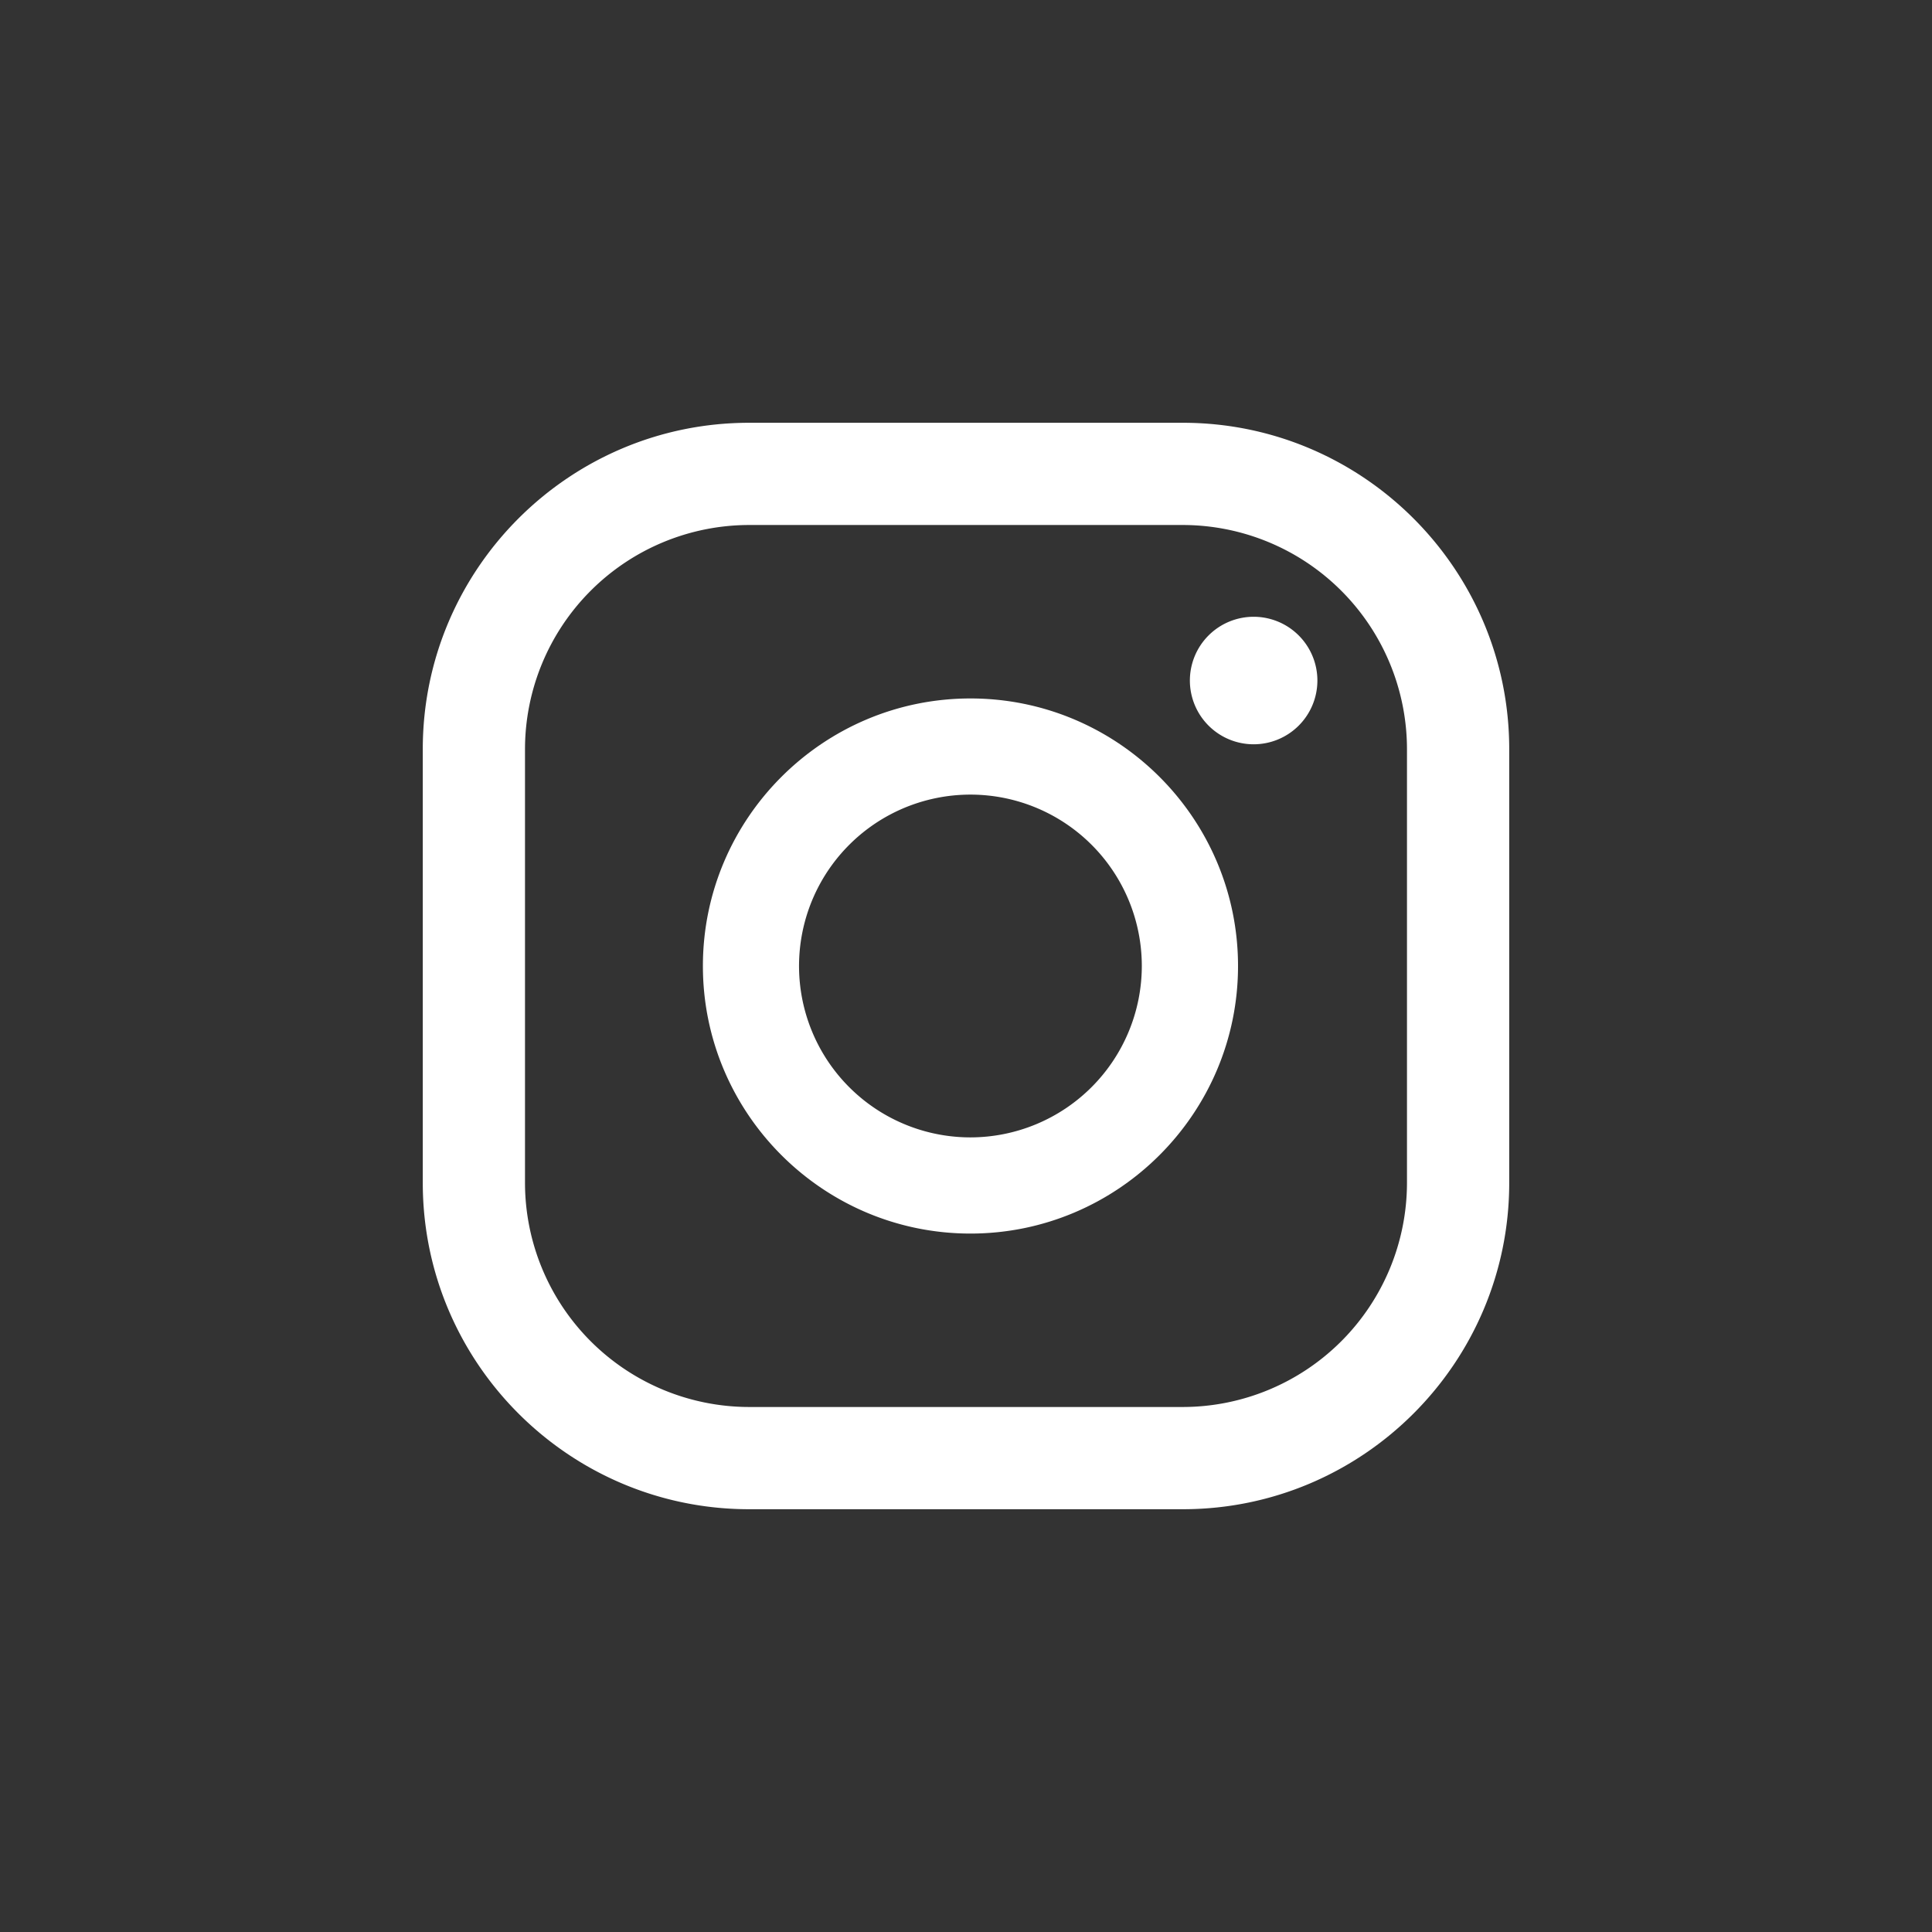
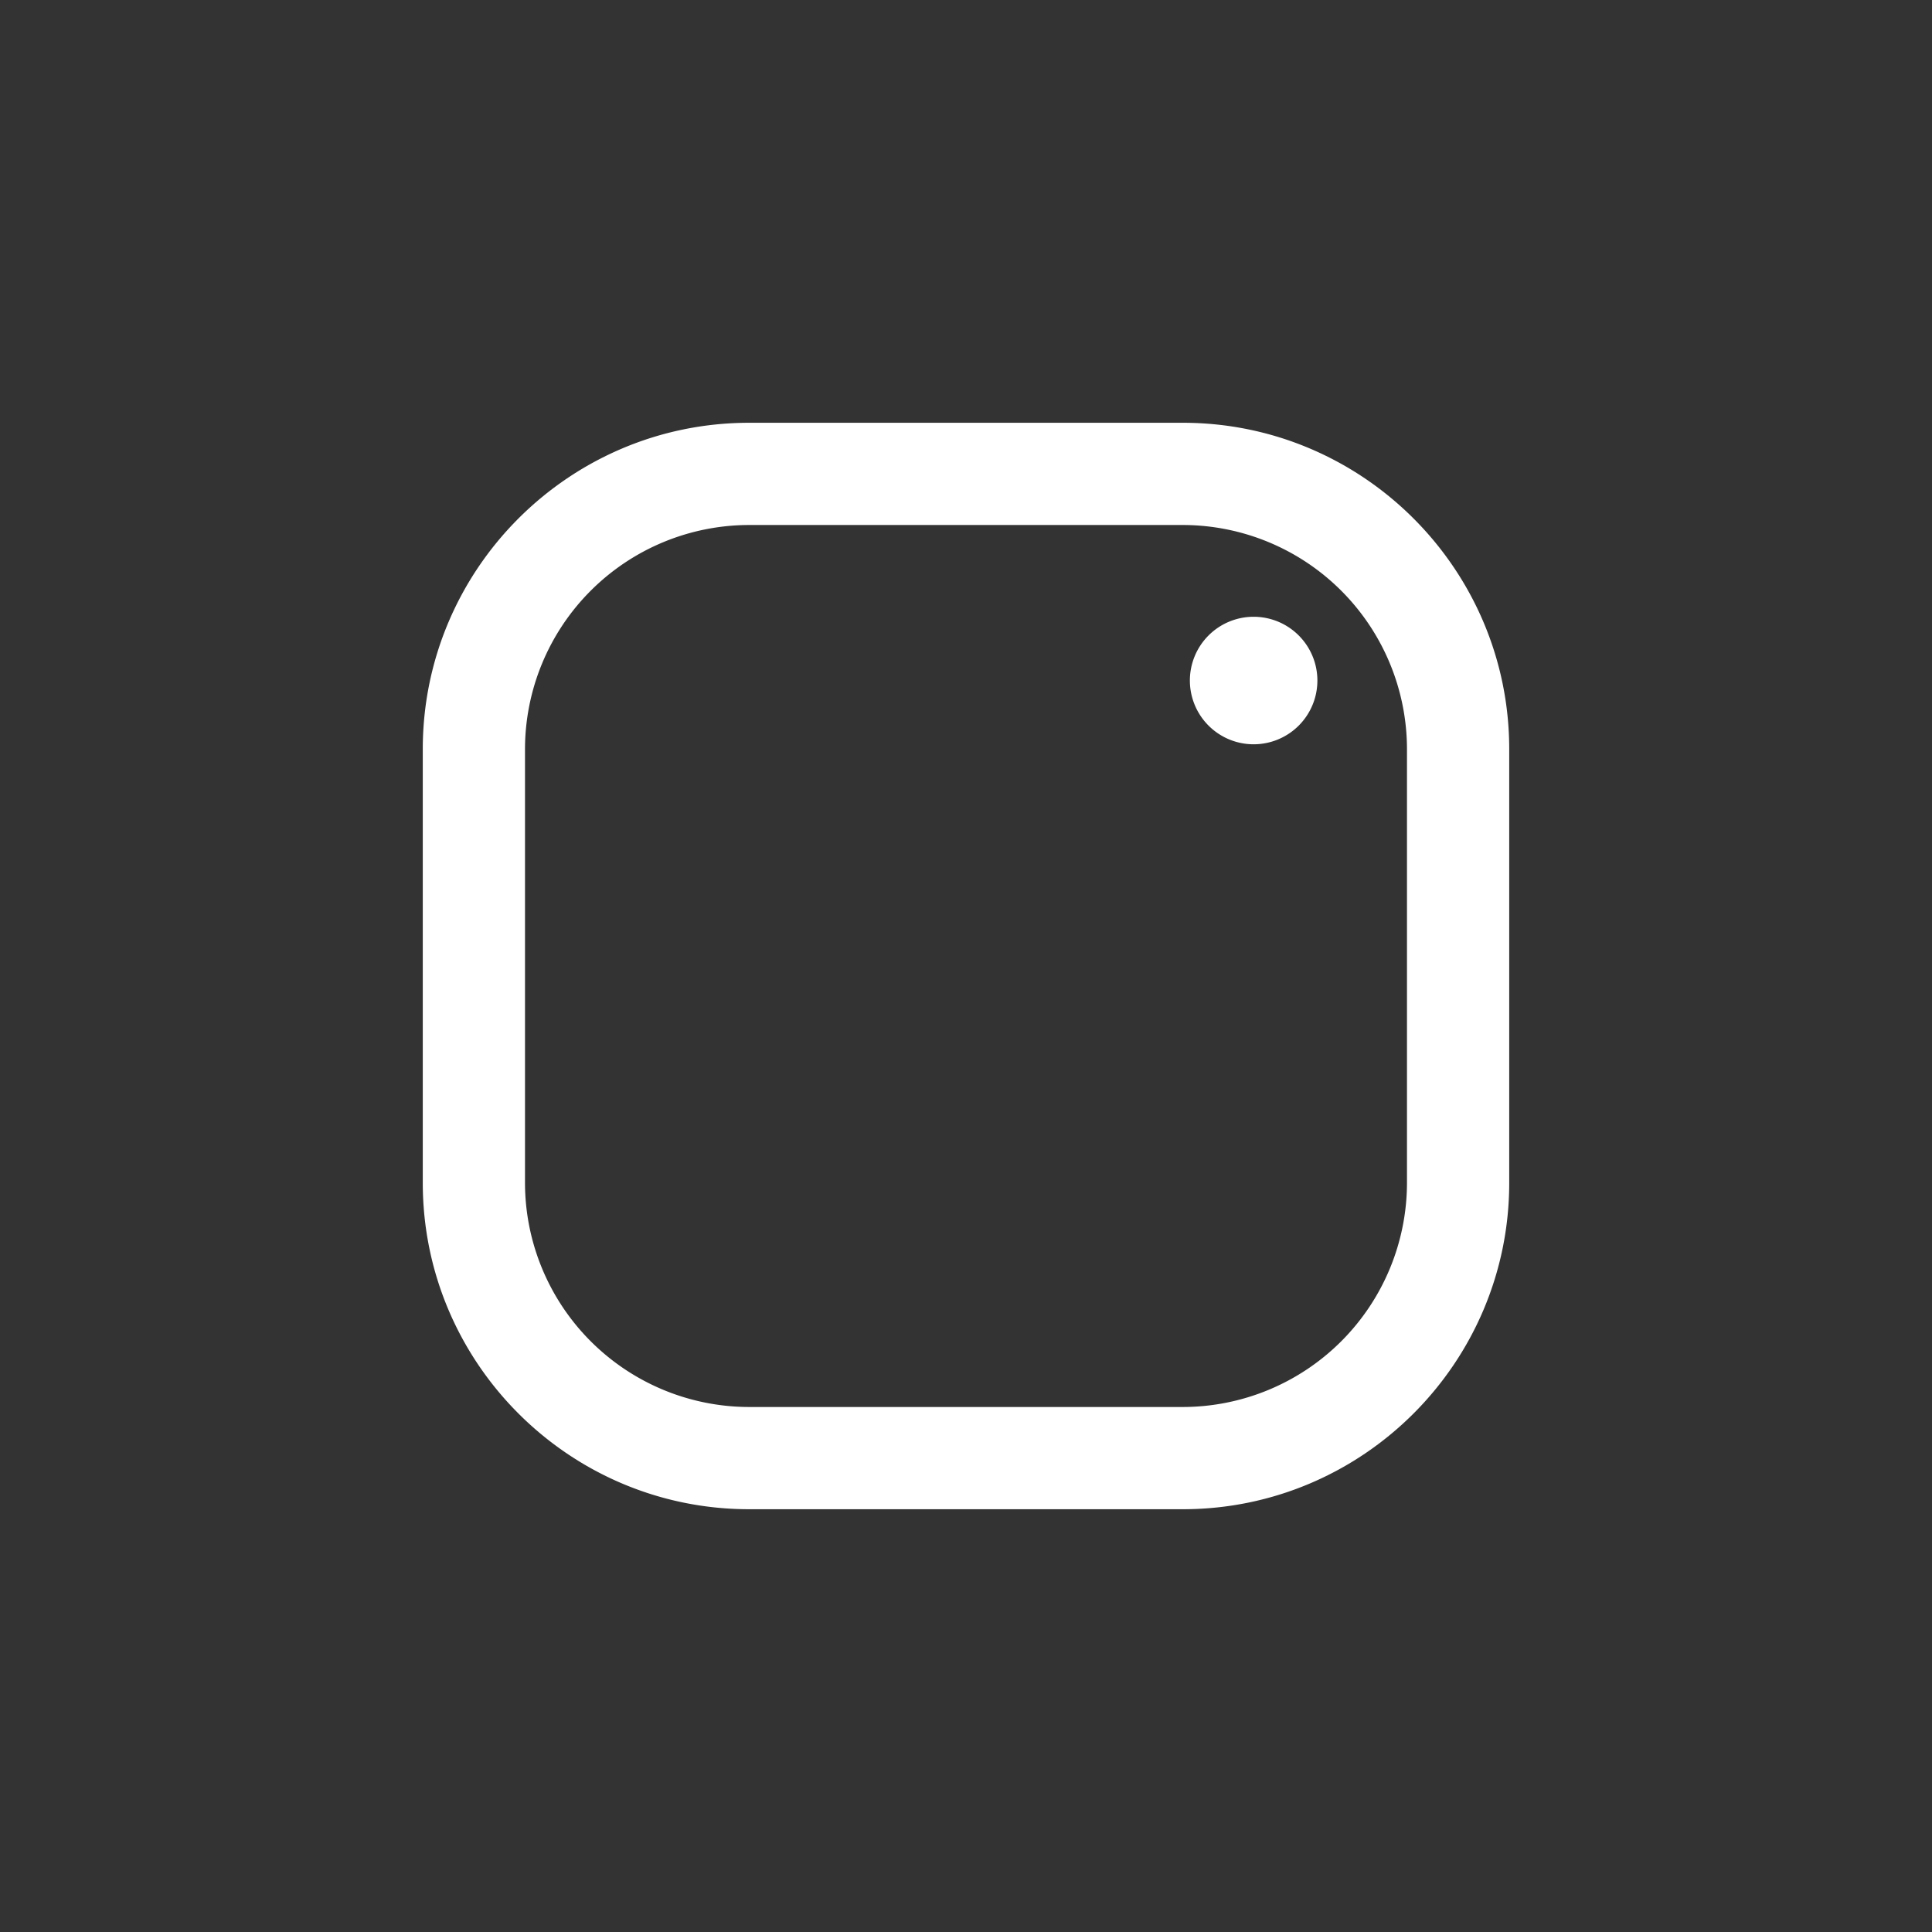
<svg xmlns="http://www.w3.org/2000/svg" viewBox="0 0 1000 1000" data-name="Capa 1" id="Capa_1">
  <rect x="0" y="0" width="1000" height="1000" fill="#333333" stroke="none" />
  <defs>
    <style>.cls-1{fill:#fff;}</style>
  </defs>
  <title>Atika_Iconos RRSS_</title>
  <path d="M648.88,319.24a33,33,0,1,0,33,33A33,33,0,0,0,648.88,319.24Z" class="cls-1" />
-   <path d="M502.31,361.52C426,361.52,363.82,423.64,363.82,500S426,638.49,502.31,638.49,640.8,576.36,640.8,500,578.67,361.52,502.31,361.52Zm0,227.19A88.71,88.71,0,1,1,591,500,88.8,88.8,0,0,1,502.31,588.71Z" class="cls-1" />
  <path d="M612.25,781.17H387.74c-93.14,0-168.91-75.77-168.91-168.91V387.74c0-93.14,75.77-168.91,168.91-168.91H612.25c93.14,0,168.92,75.77,168.92,168.91V612.26C781.17,705.4,705.39,781.17,612.25,781.17ZM387.74,271.74a116.13,116.13,0,0,0-116,116V612.26a116.14,116.14,0,0,0,116,116H612.25a116.15,116.15,0,0,0,116-116V387.74a116.14,116.14,0,0,0-116-116Z" class="cls-1" />
</svg>